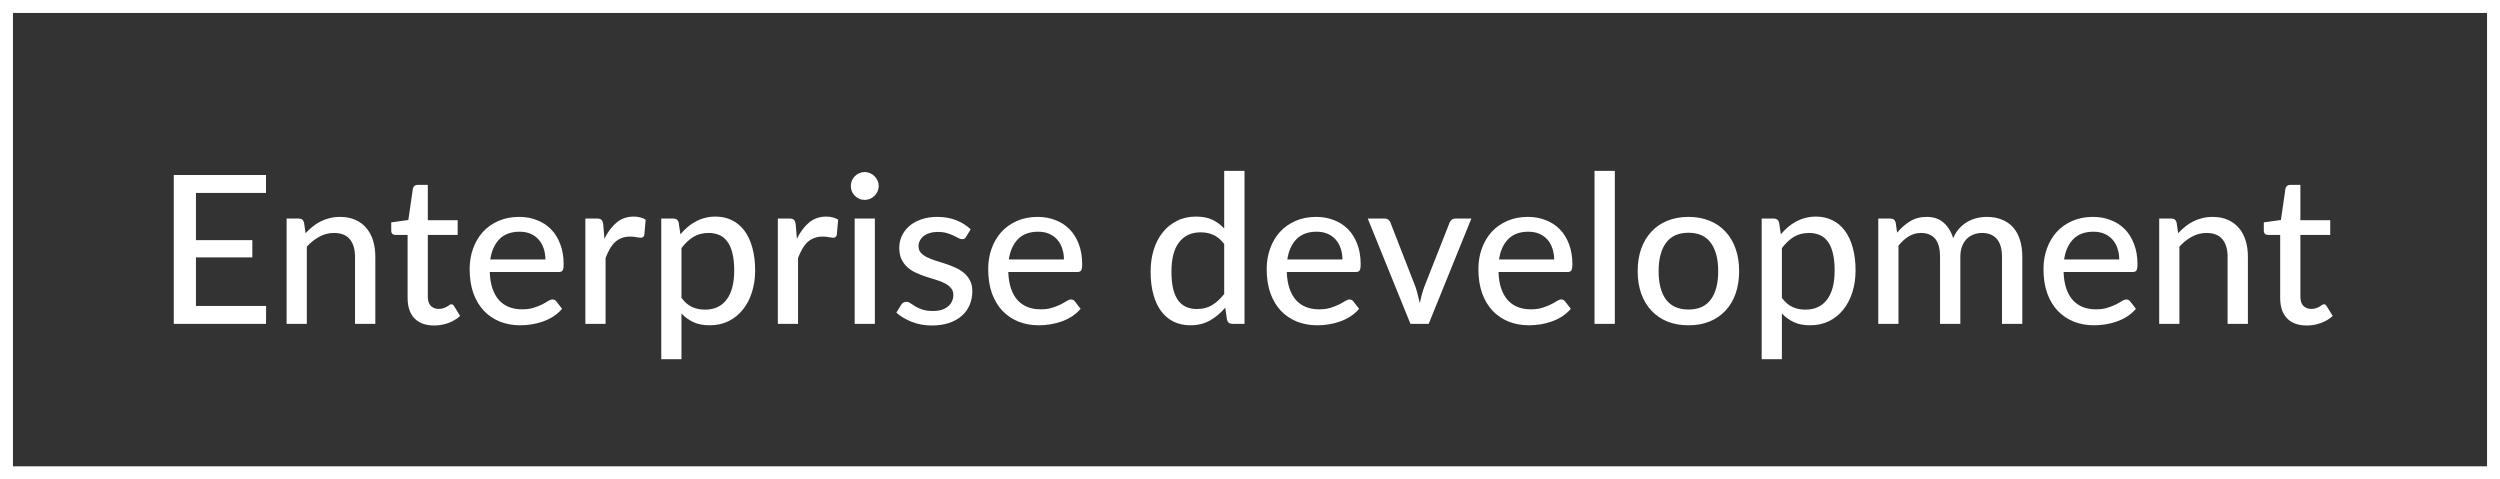
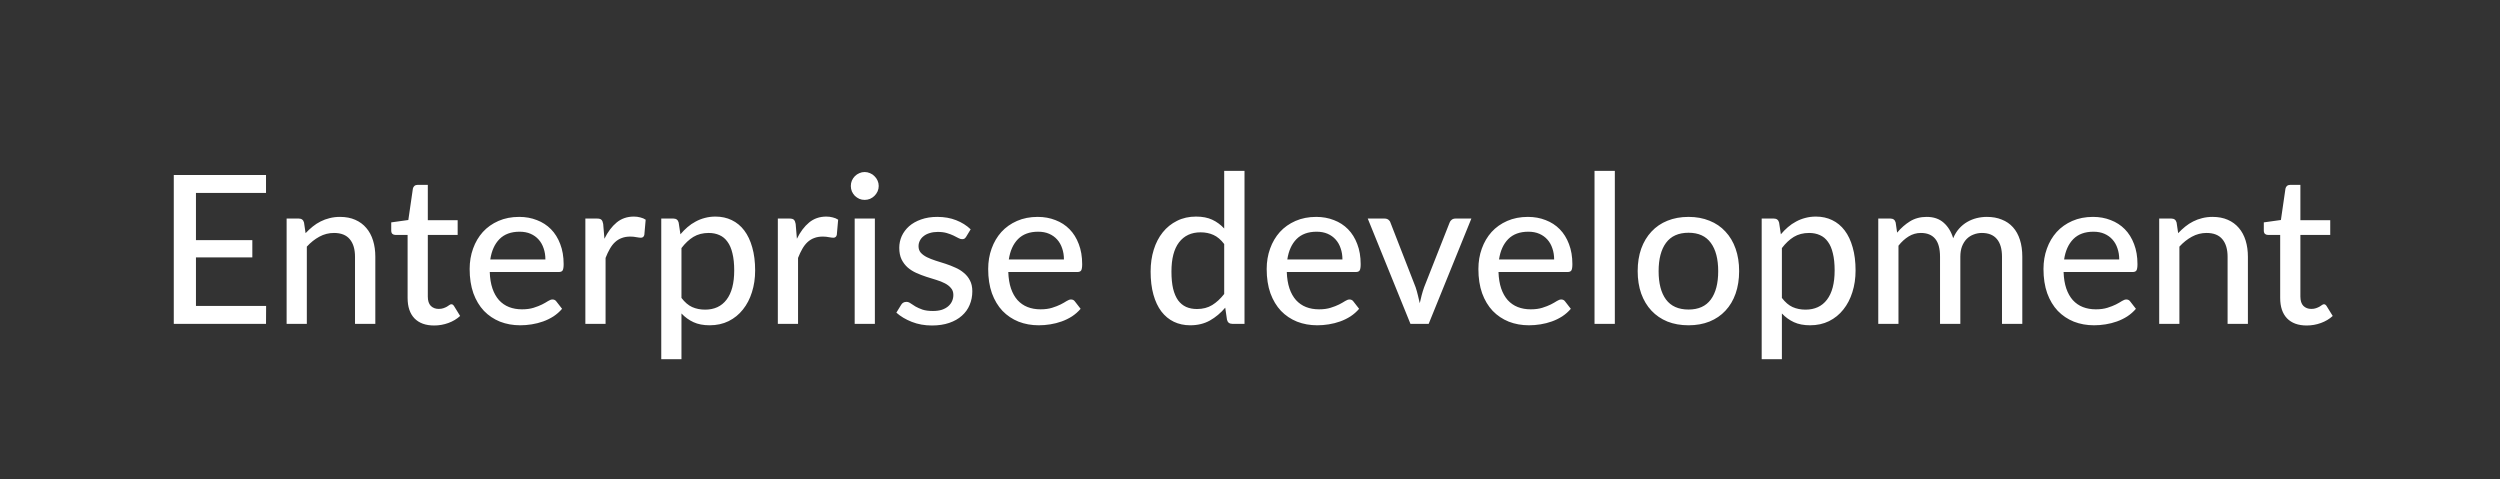
<svg xmlns="http://www.w3.org/2000/svg" width="193" height="37" viewBox="0 0 193 37" fill="none">
  <rect x="0" y="0" width="193" height="37" fill="#333333" stroke="none" />
  <path d="M20.544 23.616L20.536 25H13.416V13.512H20.536V14.896H15.128V18.536H19.48V19.872H15.128V23.616H20.544ZM23.591 18C23.767 17.813 23.951 17.643 24.143 17.488C24.335 17.333 24.538 17.203 24.751 17.096C24.97 16.984 25.202 16.899 25.447 16.84C25.698 16.776 25.965 16.744 26.247 16.744C26.695 16.744 27.087 16.819 27.423 16.968C27.765 17.117 28.05 17.328 28.279 17.6C28.509 17.867 28.682 18.189 28.799 18.568C28.917 18.947 28.975 19.365 28.975 19.824V25H27.407V19.824C27.407 19.243 27.274 18.792 27.007 18.472C26.741 18.147 26.333 17.984 25.783 17.984C25.383 17.984 25.007 18.08 24.655 18.272C24.309 18.459 23.986 18.715 23.687 19.04V25H22.127V16.872H23.063C23.282 16.872 23.418 16.976 23.471 17.184L23.591 18ZM33.515 25.128C32.859 25.128 32.352 24.944 31.995 24.576C31.643 24.208 31.467 23.683 31.467 23V18.136H30.523C30.432 18.136 30.355 18.109 30.291 18.056C30.232 17.997 30.203 17.912 30.203 17.8V17.168L31.523 16.984L31.875 14.56C31.896 14.469 31.936 14.4 31.995 14.352C32.059 14.299 32.139 14.272 32.235 14.272H33.027V17H35.331V18.136H33.027V22.896C33.027 23.216 33.104 23.456 33.259 23.616C33.419 23.771 33.622 23.848 33.867 23.848C34.011 23.848 34.134 23.829 34.235 23.792C34.342 23.755 34.432 23.715 34.507 23.672C34.582 23.624 34.646 23.581 34.699 23.544C34.752 23.507 34.8 23.488 34.843 23.488C34.896 23.488 34.936 23.501 34.963 23.528C34.995 23.549 35.027 23.587 35.059 23.64L35.523 24.392C35.267 24.627 34.963 24.808 34.611 24.936C34.259 25.064 33.894 25.128 33.515 25.128ZM42.105 20.032C42.105 19.723 42.06 19.437 41.969 19.176C41.884 18.915 41.756 18.688 41.585 18.496C41.414 18.304 41.206 18.155 40.961 18.048C40.716 17.941 40.433 17.888 40.113 17.888C39.457 17.888 38.94 18.077 38.561 18.456C38.188 18.835 37.95 19.36 37.849 20.032H42.105ZM43.393 23.84C43.201 24.064 42.98 24.259 42.729 24.424C42.478 24.584 42.212 24.715 41.929 24.816C41.646 24.917 41.353 24.992 41.049 25.04C40.75 25.088 40.454 25.112 40.161 25.112C39.601 25.112 39.081 25.019 38.601 24.832C38.126 24.64 37.713 24.363 37.361 24C37.014 23.632 36.742 23.179 36.545 22.64C36.353 22.096 36.257 21.472 36.257 20.768C36.257 20.203 36.345 19.677 36.521 19.192C36.697 18.701 36.948 18.275 37.273 17.912C37.604 17.549 38.006 17.264 38.481 17.056C38.956 16.848 39.489 16.744 40.081 16.744C40.577 16.744 41.033 16.827 41.449 16.992C41.87 17.152 42.233 17.387 42.537 17.696C42.841 18.005 43.078 18.387 43.249 18.84C43.425 19.293 43.513 19.811 43.513 20.392C43.513 20.632 43.486 20.795 43.433 20.88C43.38 20.96 43.281 21 43.137 21H37.809C37.825 21.485 37.894 21.909 38.017 22.272C38.14 22.629 38.308 22.928 38.521 23.168C38.74 23.408 38.998 23.587 39.297 23.704C39.596 23.821 39.929 23.88 40.297 23.88C40.644 23.88 40.942 23.84 41.193 23.76C41.449 23.68 41.668 23.595 41.849 23.504C42.036 23.408 42.19 23.32 42.313 23.24C42.441 23.16 42.553 23.12 42.649 23.12C42.777 23.12 42.876 23.168 42.945 23.264L43.393 23.84ZM46.662 18.432C46.923 17.899 47.238 17.48 47.606 17.176C47.974 16.872 48.416 16.72 48.934 16.72C49.11 16.72 49.275 16.741 49.43 16.784C49.59 16.821 49.728 16.88 49.846 16.96L49.742 18.136C49.704 18.28 49.616 18.352 49.478 18.352C49.403 18.352 49.291 18.339 49.142 18.312C48.992 18.28 48.832 18.264 48.662 18.264C48.411 18.264 48.19 18.301 47.998 18.376C47.806 18.445 47.632 18.552 47.478 18.696C47.328 18.835 47.195 19.008 47.078 19.216C46.96 19.419 46.851 19.651 46.75 19.912V25H45.19V16.872H46.086C46.256 16.872 46.371 16.904 46.43 16.968C46.494 17.027 46.539 17.133 46.566 17.288L46.662 18.432ZM52.609 23C52.865 23.336 53.14 23.571 53.433 23.704C53.732 23.837 54.065 23.904 54.433 23.904C55.148 23.904 55.7 23.648 56.089 23.136C56.484 22.619 56.681 21.867 56.681 20.88C56.681 20.363 56.636 19.923 56.545 19.56C56.46 19.192 56.332 18.893 56.161 18.664C55.996 18.429 55.791 18.259 55.545 18.152C55.3 18.04 55.023 17.984 54.713 17.984C54.26 17.984 53.865 18.085 53.529 18.288C53.199 18.491 52.892 18.779 52.609 19.152V23ZM52.529 18.088C52.7 17.885 52.881 17.701 53.073 17.536C53.27 17.365 53.481 17.221 53.705 17.104C53.929 16.981 54.166 16.888 54.417 16.824C54.673 16.755 54.945 16.72 55.233 16.72C55.697 16.72 56.116 16.811 56.489 16.992C56.868 17.173 57.191 17.44 57.457 17.792C57.724 18.144 57.929 18.579 58.073 19.096C58.222 19.613 58.297 20.208 58.297 20.88C58.297 21.483 58.215 22.043 58.049 22.56C57.889 23.072 57.657 23.517 57.353 23.896C57.054 24.275 56.687 24.573 56.249 24.792C55.817 25.005 55.329 25.112 54.785 25.112C54.3 25.112 53.884 25.032 53.537 24.872C53.191 24.712 52.881 24.488 52.609 24.2V27.728H51.049V16.872H51.985C52.204 16.872 52.34 16.976 52.393 17.184L52.529 18.088ZM61.521 18.432C61.782 17.899 62.097 17.48 62.465 17.176C62.833 16.872 63.276 16.72 63.793 16.72C63.969 16.72 64.135 16.741 64.289 16.784C64.449 16.821 64.588 16.88 64.705 16.96L64.601 18.136C64.564 18.28 64.476 18.352 64.337 18.352C64.263 18.352 64.15 18.339 64.001 18.312C63.852 18.28 63.692 18.264 63.521 18.264C63.27 18.264 63.049 18.301 62.857 18.376C62.665 18.445 62.492 18.552 62.337 18.696C62.188 18.835 62.054 19.008 61.937 19.216C61.82 19.419 61.711 19.651 61.609 19.912V25H60.049V16.872H60.945C61.116 16.872 61.23 16.904 61.289 16.968C61.353 17.027 61.398 17.133 61.425 17.288L61.521 18.432ZM67.54 16.872V25H65.981V16.872H67.54ZM67.837 14.36C67.837 14.504 67.807 14.643 67.749 14.776C67.69 14.904 67.61 15.019 67.508 15.12C67.412 15.216 67.298 15.293 67.165 15.352C67.031 15.405 66.892 15.432 66.749 15.432C66.605 15.432 66.469 15.405 66.341 15.352C66.213 15.293 66.098 15.216 65.996 15.12C65.9 15.019 65.823 14.904 65.764 14.776C65.711 14.643 65.684 14.504 65.684 14.36C65.684 14.211 65.711 14.072 65.764 13.944C65.823 13.811 65.9 13.696 65.996 13.6C66.098 13.499 66.213 13.421 66.341 13.368C66.469 13.309 66.605 13.28 66.749 13.28C66.892 13.28 67.031 13.309 67.165 13.368C67.298 13.421 67.412 13.499 67.508 13.6C67.61 13.696 67.69 13.811 67.749 13.944C67.807 14.072 67.837 14.211 67.837 14.36ZM74.591 18.272C74.549 18.341 74.503 18.392 74.455 18.424C74.407 18.451 74.346 18.464 74.271 18.464C74.186 18.464 74.09 18.435 73.983 18.376C73.882 18.317 73.757 18.253 73.607 18.184C73.463 18.115 73.293 18.051 73.095 17.992C72.898 17.933 72.663 17.904 72.391 17.904C72.167 17.904 71.962 17.933 71.775 17.992C71.594 18.045 71.439 18.123 71.311 18.224C71.183 18.32 71.085 18.437 71.015 18.576C70.946 18.709 70.911 18.853 70.911 19.008C70.911 19.211 70.97 19.379 71.087 19.512C71.21 19.645 71.367 19.76 71.559 19.856C71.757 19.952 71.978 20.04 72.223 20.12C72.474 20.195 72.727 20.275 72.983 20.36C73.245 20.445 73.498 20.544 73.743 20.656C73.994 20.763 74.215 20.899 74.407 21.064C74.605 21.224 74.762 21.419 74.879 21.648C75.002 21.877 75.063 22.157 75.063 22.488C75.063 22.867 74.994 23.219 74.855 23.544C74.722 23.864 74.522 24.141 74.255 24.376C73.994 24.611 73.668 24.795 73.279 24.928C72.89 25.061 72.445 25.128 71.943 25.128C71.383 25.128 70.866 25.035 70.391 24.848C69.916 24.661 69.519 24.424 69.199 24.136L69.567 23.536C69.61 23.461 69.663 23.405 69.727 23.368C69.791 23.325 69.876 23.304 69.983 23.304C70.085 23.304 70.189 23.341 70.295 23.416C70.402 23.491 70.53 23.573 70.679 23.664C70.829 23.749 71.01 23.829 71.223 23.904C71.436 23.973 71.703 24.008 72.023 24.008C72.29 24.008 72.522 23.976 72.719 23.912C72.916 23.843 73.079 23.752 73.207 23.64C73.341 23.523 73.439 23.389 73.503 23.24C73.567 23.091 73.599 22.933 73.599 22.768C73.599 22.555 73.538 22.379 73.415 22.24C73.298 22.096 73.141 21.973 72.943 21.872C72.751 21.771 72.53 21.683 72.279 21.608C72.028 21.533 71.772 21.453 71.511 21.368C71.25 21.283 70.994 21.184 70.743 21.072C70.493 20.96 70.269 20.819 70.071 20.648C69.879 20.477 69.722 20.269 69.599 20.024C69.482 19.779 69.423 19.48 69.423 19.128C69.423 18.813 69.487 18.512 69.615 18.224C69.749 17.936 69.938 17.683 70.183 17.464C70.434 17.245 70.74 17.072 71.103 16.944C71.471 16.811 71.89 16.744 72.359 16.744C72.898 16.744 73.383 16.829 73.815 17C74.252 17.171 74.626 17.405 74.935 17.704L74.591 18.272ZM82.136 20.032C82.136 19.723 82.091 19.437 82 19.176C81.915 18.915 81.787 18.688 81.616 18.496C81.446 18.304 81.238 18.155 80.992 18.048C80.747 17.941 80.464 17.888 80.144 17.888C79.488 17.888 78.971 18.077 78.592 18.456C78.219 18.835 77.982 19.36 77.88 20.032H82.136ZM83.424 23.84C83.232 24.064 83.011 24.259 82.76 24.424C82.51 24.584 82.243 24.715 81.96 24.816C81.678 24.917 81.384 24.992 81.08 25.04C80.782 25.088 80.486 25.112 80.192 25.112C79.632 25.112 79.112 25.019 78.632 24.832C78.158 24.64 77.744 24.363 77.392 24C77.046 23.632 76.774 23.179 76.576 22.64C76.384 22.096 76.288 21.472 76.288 20.768C76.288 20.203 76.376 19.677 76.552 19.192C76.728 18.701 76.979 18.275 77.304 17.912C77.635 17.549 78.038 17.264 78.512 17.056C78.987 16.848 79.52 16.744 80.112 16.744C80.608 16.744 81.064 16.827 81.48 16.992C81.902 17.152 82.264 17.387 82.568 17.696C82.872 18.005 83.11 18.387 83.28 18.84C83.456 19.293 83.544 19.811 83.544 20.392C83.544 20.632 83.518 20.795 83.464 20.88C83.411 20.96 83.312 21 83.168 21H77.84C77.856 21.485 77.926 21.909 78.048 22.272C78.171 22.629 78.339 22.928 78.552 23.168C78.771 23.408 79.03 23.587 79.328 23.704C79.627 23.821 79.96 23.88 80.328 23.88C80.675 23.88 80.974 23.84 81.224 23.76C81.48 23.68 81.699 23.595 81.88 23.504C82.067 23.408 82.222 23.32 82.344 23.24C82.472 23.16 82.584 23.12 82.68 23.12C82.808 23.12 82.907 23.168 82.976 23.264L83.424 23.84ZM94.508 18.84C94.252 18.504 93.975 18.269 93.676 18.136C93.382 18.003 93.052 17.936 92.684 17.936C91.969 17.936 91.415 18.195 91.02 18.712C90.63 19.224 90.436 19.973 90.436 20.96C90.436 21.477 90.478 21.92 90.564 22.288C90.654 22.651 90.782 22.949 90.948 23.184C91.118 23.413 91.326 23.584 91.572 23.696C91.817 23.803 92.094 23.856 92.404 23.856C92.857 23.856 93.249 23.755 93.58 23.552C93.91 23.349 94.22 23.064 94.508 22.696V18.84ZM96.076 13.192V25H95.132C94.913 25 94.777 24.896 94.724 24.688L94.588 23.752C94.241 24.163 93.847 24.493 93.404 24.744C92.966 24.989 92.46 25.112 91.884 25.112C91.42 25.112 90.999 25.021 90.62 24.84C90.246 24.659 89.927 24.395 89.66 24.048C89.393 23.696 89.188 23.261 89.044 22.744C88.9 22.227 88.828 21.632 88.828 20.96C88.828 20.357 88.908 19.797 89.068 19.28C89.228 18.763 89.46 18.315 89.764 17.936C90.068 17.557 90.436 17.261 90.868 17.048C91.3 16.829 91.788 16.72 92.332 16.72C92.823 16.72 93.239 16.8 93.58 16.96C93.927 17.12 94.236 17.347 94.508 17.64V13.192H96.076ZM103.636 20.032C103.636 19.723 103.591 19.437 103.5 19.176C103.415 18.915 103.287 18.688 103.116 18.496C102.946 18.304 102.738 18.155 102.492 18.048C102.247 17.941 101.964 17.888 101.644 17.888C100.988 17.888 100.471 18.077 100.092 18.456C99.719 18.835 99.482 19.36 99.38 20.032H103.636ZM104.924 23.84C104.732 24.064 104.511 24.259 104.26 24.424C104.01 24.584 103.743 24.715 103.46 24.816C103.178 24.917 102.884 24.992 102.58 25.04C102.282 25.088 101.986 25.112 101.692 25.112C101.132 25.112 100.612 25.019 100.132 24.832C99.658 24.64 99.244 24.363 98.892 24C98.546 23.632 98.274 23.179 98.076 22.64C97.884 22.096 97.788 21.472 97.788 20.768C97.788 20.203 97.876 19.677 98.052 19.192C98.228 18.701 98.479 18.275 98.804 17.912C99.135 17.549 99.538 17.264 100.012 17.056C100.487 16.848 101.02 16.744 101.612 16.744C102.108 16.744 102.564 16.827 102.98 16.992C103.402 17.152 103.764 17.387 104.068 17.696C104.372 18.005 104.61 18.387 104.78 18.84C104.956 19.293 105.044 19.811 105.044 20.392C105.044 20.632 105.018 20.795 104.964 20.88C104.911 20.96 104.812 21 104.668 21H99.34C99.356 21.485 99.426 21.909 99.548 22.272C99.671 22.629 99.839 22.928 100.052 23.168C100.271 23.408 100.53 23.587 100.828 23.704C101.127 23.821 101.46 23.88 101.828 23.88C102.175 23.88 102.474 23.84 102.724 23.76C102.98 23.68 103.199 23.595 103.38 23.504C103.567 23.408 103.722 23.32 103.844 23.24C103.972 23.16 104.084 23.12 104.18 23.12C104.308 23.12 104.407 23.168 104.476 23.264L104.924 23.84ZM113.59 16.872L110.294 25H108.886L105.59 16.872H106.878C107 16.872 107.102 16.901 107.182 16.96C107.262 17.019 107.315 17.093 107.342 17.184L109.286 22.176C109.355 22.384 109.414 22.592 109.462 22.8C109.515 23.003 109.563 23.205 109.606 23.408C109.648 23.205 109.696 23.003 109.75 22.8C109.803 22.597 109.867 22.389 109.942 22.176L111.91 17.184C111.942 17.093 111.998 17.019 112.078 16.96C112.158 16.901 112.254 16.872 112.366 16.872H113.59ZM119.98 20.032C119.98 19.723 119.935 19.437 119.844 19.176C119.759 18.915 119.631 18.688 119.46 18.496C119.289 18.304 119.081 18.155 118.836 18.048C118.591 17.941 118.308 17.888 117.988 17.888C117.332 17.888 116.815 18.077 116.436 18.456C116.063 18.835 115.825 19.36 115.724 20.032H119.98ZM121.268 23.84C121.076 24.064 120.855 24.259 120.604 24.424C120.353 24.584 120.087 24.715 119.804 24.816C119.521 24.917 119.228 24.992 118.924 25.04C118.625 25.088 118.329 25.112 118.036 25.112C117.476 25.112 116.956 25.019 116.476 24.832C116.001 24.64 115.588 24.363 115.236 24C114.889 23.632 114.617 23.179 114.42 22.64C114.228 22.096 114.132 21.472 114.132 20.768C114.132 20.203 114.22 19.677 114.396 19.192C114.572 18.701 114.823 18.275 115.148 17.912C115.479 17.549 115.881 17.264 116.356 17.056C116.831 16.848 117.364 16.744 117.956 16.744C118.452 16.744 118.908 16.827 119.324 16.992C119.745 17.152 120.108 17.387 120.412 17.696C120.716 18.005 120.953 18.387 121.124 18.84C121.3 19.293 121.388 19.811 121.388 20.392C121.388 20.632 121.361 20.795 121.308 20.88C121.255 20.96 121.156 21 121.012 21H115.684C115.7 21.485 115.769 21.909 115.892 22.272C116.015 22.629 116.183 22.928 116.396 23.168C116.615 23.408 116.873 23.587 117.172 23.704C117.471 23.821 117.804 23.88 118.172 23.88C118.519 23.88 118.817 23.84 119.068 23.76C119.324 23.68 119.543 23.595 119.724 23.504C119.911 23.408 120.065 23.32 120.188 23.24C120.316 23.16 120.428 23.12 120.524 23.12C120.652 23.12 120.751 23.168 120.82 23.264L121.268 23.84ZM124.665 13.192V25H123.097V13.192H124.665ZM130.357 16.744C130.954 16.744 131.493 16.843 131.973 17.04C132.458 17.232 132.869 17.512 133.205 17.88C133.546 18.243 133.808 18.683 133.989 19.2C134.17 19.712 134.261 20.288 134.261 20.928C134.261 21.568 134.17 22.147 133.989 22.664C133.808 23.181 133.546 23.621 133.205 23.984C132.869 24.347 132.458 24.627 131.973 24.824C131.493 25.016 130.954 25.112 130.357 25.112C129.754 25.112 129.21 25.016 128.725 24.824C128.245 24.627 127.834 24.347 127.493 23.984C127.152 23.621 126.888 23.181 126.701 22.664C126.52 22.147 126.429 21.568 126.429 20.928C126.429 20.288 126.52 19.712 126.701 19.2C126.888 18.683 127.152 18.243 127.493 17.88C127.834 17.512 128.245 17.232 128.725 17.04C129.21 16.843 129.754 16.744 130.357 16.744ZM130.357 23.896C131.125 23.896 131.698 23.637 132.077 23.12C132.456 22.603 132.645 21.875 132.645 20.936C132.645 19.997 132.456 19.269 132.077 18.752C131.698 18.229 131.125 17.968 130.357 17.968C129.578 17.968 128.997 18.229 128.613 18.752C128.234 19.269 128.045 19.997 128.045 20.936C128.045 21.875 128.234 22.603 128.613 23.12C128.997 23.637 129.578 23.896 130.357 23.896ZM137.562 23C137.818 23.336 138.093 23.571 138.386 23.704C138.685 23.837 139.018 23.904 139.386 23.904C140.101 23.904 140.653 23.648 141.042 23.136C141.437 22.619 141.634 21.867 141.634 20.88C141.634 20.363 141.589 19.923 141.498 19.56C141.413 19.192 141.285 18.893 141.114 18.664C140.949 18.429 140.744 18.259 140.498 18.152C140.253 18.04 139.976 17.984 139.666 17.984C139.213 17.984 138.818 18.085 138.482 18.288C138.152 18.491 137.845 18.779 137.562 19.152V23ZM137.482 18.088C137.653 17.885 137.834 17.701 138.026 17.536C138.224 17.365 138.434 17.221 138.658 17.104C138.882 16.981 139.12 16.888 139.37 16.824C139.626 16.755 139.898 16.72 140.186 16.72C140.65 16.72 141.069 16.811 141.442 16.992C141.821 17.173 142.144 17.44 142.41 17.792C142.677 18.144 142.882 18.579 143.026 19.096C143.176 19.613 143.25 20.208 143.25 20.88C143.25 21.483 143.168 22.043 143.002 22.56C142.842 23.072 142.61 23.517 142.306 23.896C142.008 24.275 141.64 24.573 141.202 24.792C140.77 25.005 140.282 25.112 139.738 25.112C139.253 25.112 138.837 25.032 138.49 24.872C138.144 24.712 137.834 24.488 137.562 24.2V27.728H136.002V16.872H136.938C137.157 16.872 137.293 16.976 137.346 17.184L137.482 18.088ZM145.002 25V16.872H145.938C146.157 16.872 146.293 16.976 146.346 17.184L146.458 17.96C146.757 17.603 147.088 17.312 147.45 17.088C147.818 16.859 148.248 16.744 148.738 16.744C149.277 16.744 149.714 16.893 150.05 17.192C150.386 17.485 150.632 17.885 150.786 18.392C150.904 18.104 151.056 17.856 151.242 17.648C151.429 17.44 151.637 17.269 151.866 17.136C152.096 17.003 152.338 16.904 152.594 16.84C152.856 16.776 153.12 16.744 153.386 16.744C153.818 16.744 154.202 16.813 154.538 16.952C154.88 17.085 155.168 17.283 155.402 17.544C155.637 17.805 155.816 18.128 155.938 18.512C156.061 18.896 156.122 19.333 156.122 19.824V25H154.554V19.824C154.554 19.216 154.421 18.757 154.154 18.448C153.893 18.139 153.509 17.984 153.002 17.984C152.778 17.984 152.565 18.024 152.362 18.104C152.16 18.179 151.981 18.293 151.826 18.448C151.677 18.603 151.557 18.795 151.466 19.024C151.381 19.253 151.338 19.52 151.338 19.824V25H149.77V19.824C149.77 19.195 149.645 18.731 149.394 18.432C149.144 18.133 148.776 17.984 148.29 17.984C147.954 17.984 147.642 18.072 147.354 18.248C147.066 18.424 146.802 18.664 146.562 18.968V25H145.002ZM163.605 20.032C163.605 19.723 163.56 19.437 163.469 19.176C163.384 18.915 163.256 18.688 163.085 18.496C162.914 18.304 162.706 18.155 162.461 18.048C162.216 17.941 161.933 17.888 161.613 17.888C160.957 17.888 160.44 18.077 160.061 18.456C159.688 18.835 159.45 19.36 159.349 20.032H163.605ZM164.893 23.84C164.701 24.064 164.48 24.259 164.229 24.424C163.978 24.584 163.712 24.715 163.429 24.816C163.146 24.917 162.853 24.992 162.549 25.04C162.25 25.088 161.954 25.112 161.661 25.112C161.101 25.112 160.581 25.019 160.101 24.832C159.626 24.64 159.213 24.363 158.861 24C158.514 23.632 158.242 23.179 158.045 22.64C157.853 22.096 157.757 21.472 157.757 20.768C157.757 20.203 157.845 19.677 158.021 19.192C158.197 18.701 158.448 18.275 158.773 17.912C159.104 17.549 159.506 17.264 159.981 17.056C160.456 16.848 160.989 16.744 161.581 16.744C162.077 16.744 162.533 16.827 162.949 16.992C163.37 17.152 163.733 17.387 164.037 17.696C164.341 18.005 164.578 18.387 164.749 18.84C164.925 19.293 165.013 19.811 165.013 20.392C165.013 20.632 164.986 20.795 164.933 20.88C164.88 20.96 164.781 21 164.637 21H159.309C159.325 21.485 159.394 21.909 159.517 22.272C159.64 22.629 159.808 22.928 160.021 23.168C160.24 23.408 160.498 23.587 160.797 23.704C161.096 23.821 161.429 23.88 161.797 23.88C162.144 23.88 162.442 23.84 162.693 23.76C162.949 23.68 163.168 23.595 163.349 23.504C163.536 23.408 163.69 23.32 163.813 23.24C163.941 23.16 164.053 23.12 164.149 23.12C164.277 23.12 164.376 23.168 164.445 23.264L164.893 23.84ZM168.154 18C168.33 17.813 168.514 17.643 168.706 17.488C168.898 17.333 169.1 17.203 169.314 17.096C169.532 16.984 169.764 16.899 170.01 16.84C170.26 16.776 170.527 16.744 170.81 16.744C171.258 16.744 171.65 16.819 171.986 16.968C172.327 17.117 172.612 17.328 172.842 17.6C173.071 17.867 173.244 18.189 173.362 18.568C173.479 18.947 173.538 19.365 173.538 19.824V25H171.97V19.824C171.97 19.243 171.836 18.792 171.57 18.472C171.303 18.147 170.895 17.984 170.346 17.984C169.946 17.984 169.57 18.08 169.218 18.272C168.871 18.459 168.548 18.715 168.25 19.04V25H166.69V16.872H167.626C167.844 16.872 167.98 16.976 168.034 17.184L168.154 18ZM178.078 25.128C177.422 25.128 176.915 24.944 176.558 24.576C176.206 24.208 176.03 23.683 176.03 23V18.136H175.086C174.995 18.136 174.918 18.109 174.854 18.056C174.795 17.997 174.766 17.912 174.766 17.8V17.168L176.086 16.984L176.438 14.56C176.459 14.469 176.499 14.4 176.558 14.352C176.622 14.299 176.702 14.272 176.798 14.272H177.59V17H179.894V18.136H177.59V22.896C177.59 23.216 177.667 23.456 177.822 23.616C177.982 23.771 178.184 23.848 178.43 23.848C178.574 23.848 178.696 23.829 178.798 23.792C178.904 23.755 178.995 23.715 179.07 23.672C179.144 23.624 179.208 23.581 179.262 23.544C179.315 23.507 179.363 23.488 179.406 23.488C179.459 23.488 179.499 23.501 179.526 23.528C179.558 23.549 179.59 23.587 179.622 23.64L180.086 24.392C179.83 24.627 179.526 24.808 179.174 24.936C178.822 25.064 178.456 25.128 178.078 25.128Z" fill="white" />
-   <rect x="0.5" y="0.5" width="192" height="36" stroke="white" />
</svg>